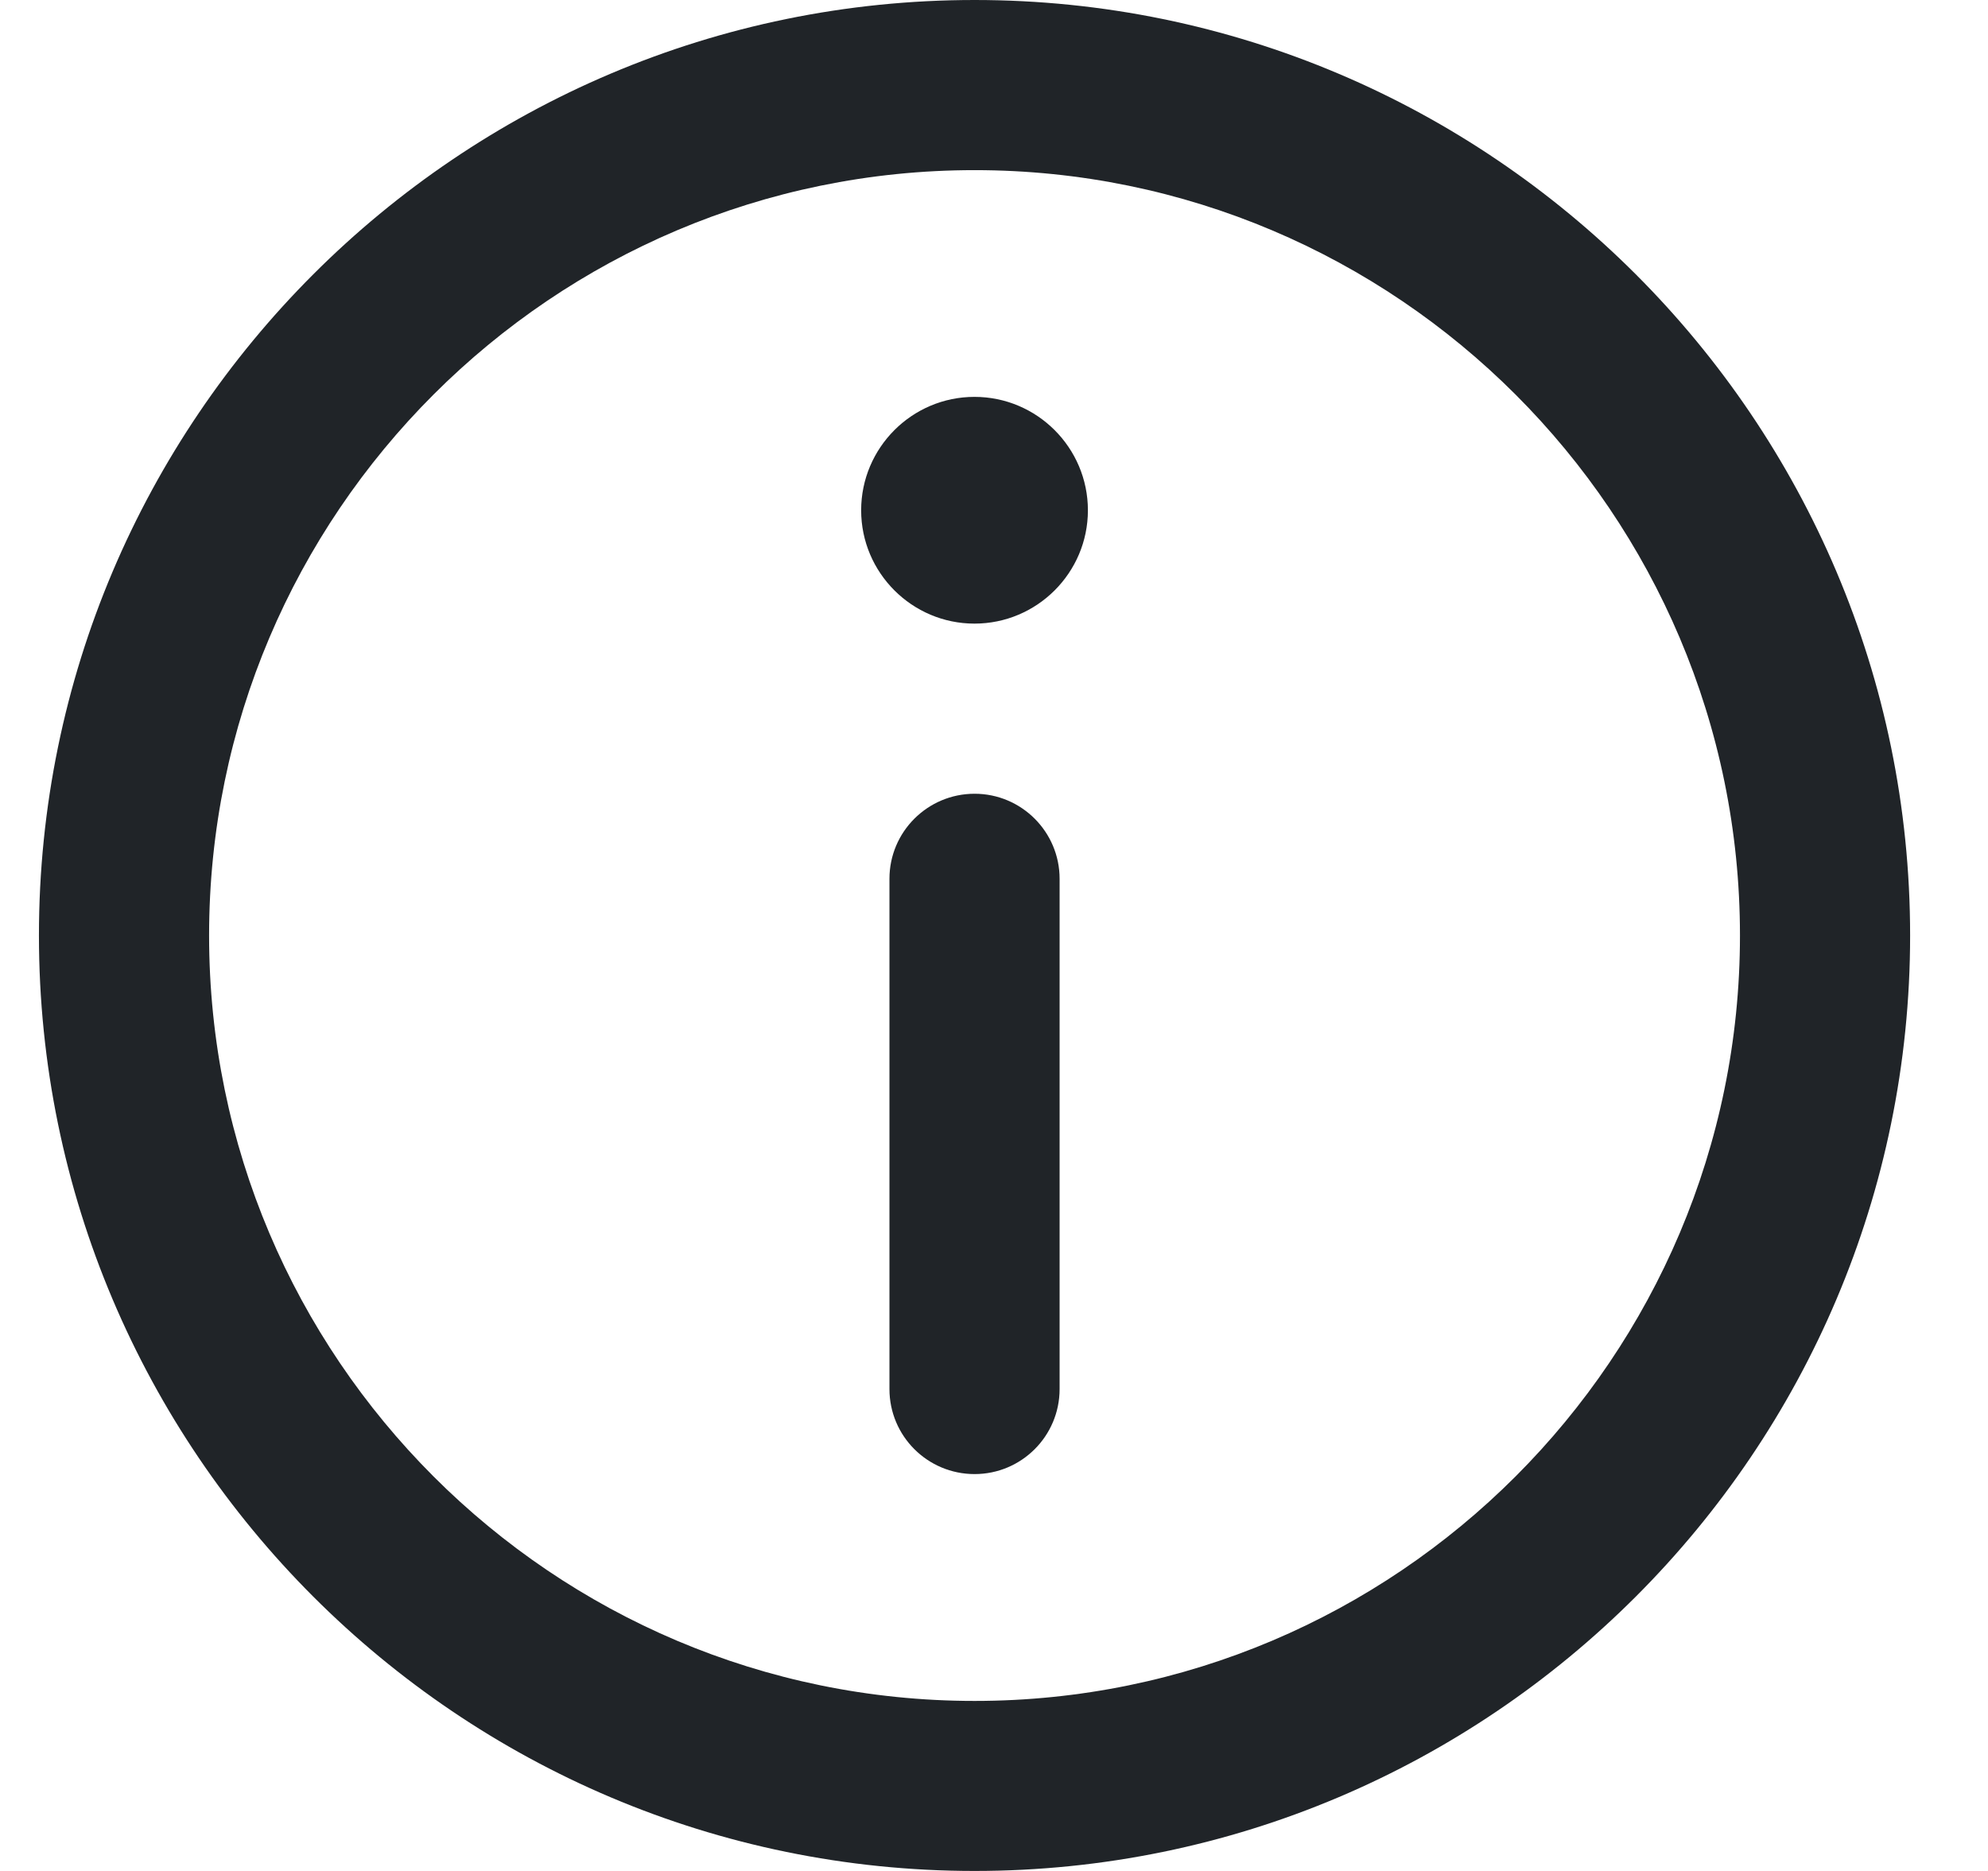
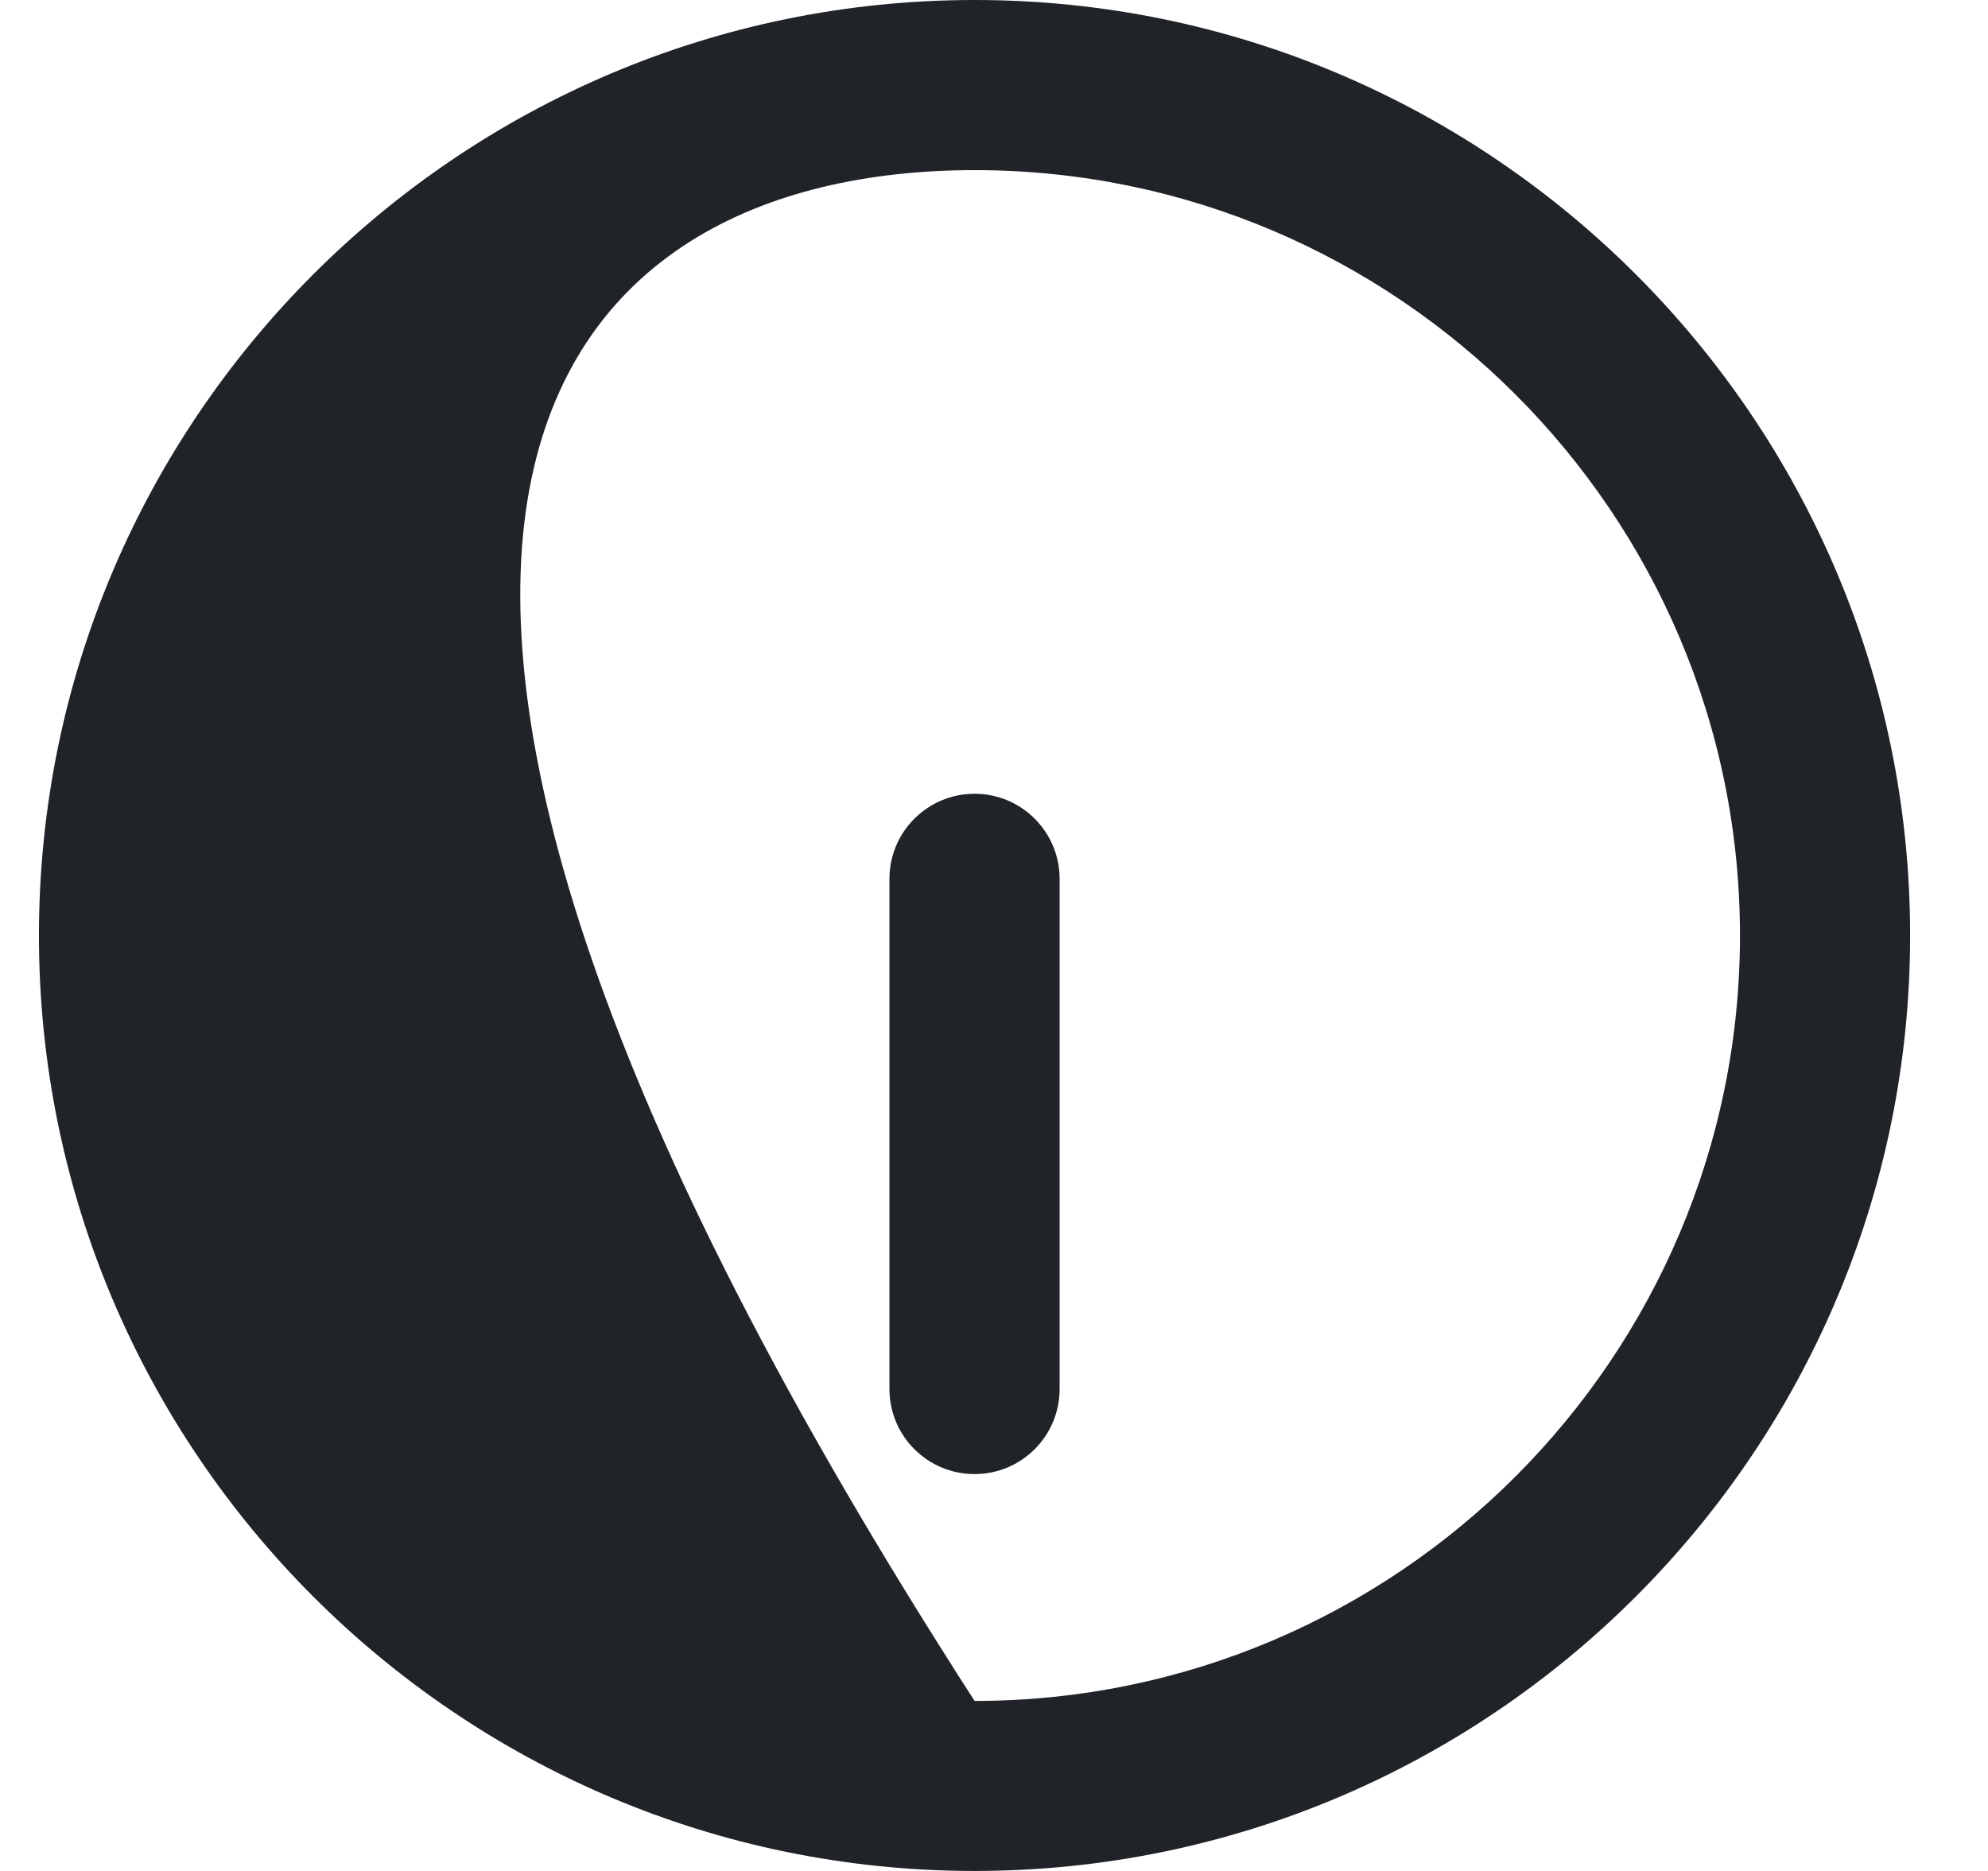
<svg xmlns="http://www.w3.org/2000/svg" width="17" height="16" viewBox="0 0 17 16" fill="none">
-   <path d="M8.334 0C3.922 0 0.333 3.589 0.333 8C0.333 12.411 3.922 16 8.334 16C12.745 16 16.334 12.411 16.334 8C16.334 3.589 12.745 0 8.334 0ZM8.334 14.546C4.724 14.546 1.788 11.609 1.788 8C1.788 4.391 4.724 1.455 8.334 1.455C11.943 1.455 14.879 4.391 14.879 8C14.879 11.609 11.943 14.546 8.334 14.546Z" fill="#202428" />
-   <path d="M8.333 3.394C7.799 3.394 7.364 3.829 7.364 4.364C7.364 4.898 7.799 5.333 8.333 5.333C8.868 5.333 9.303 4.898 9.303 4.364C9.303 3.829 8.868 3.394 8.333 3.394Z" fill="#202428" />
+   <path d="M8.334 0C3.922 0 0.333 3.589 0.333 8C0.333 12.411 3.922 16 8.334 16C12.745 16 16.334 12.411 16.334 8C16.334 3.589 12.745 0 8.334 0ZM8.334 14.546C1.788 4.391 4.724 1.455 8.334 1.455C11.943 1.455 14.879 4.391 14.879 8C14.879 11.609 11.943 14.546 8.334 14.546Z" fill="#202428" />
  <path d="M8.334 6.788C7.932 6.788 7.606 7.114 7.606 7.515V11.879C7.606 12.281 7.932 12.606 8.334 12.606C8.735 12.606 9.061 12.281 9.061 11.879V7.515C9.061 7.114 8.735 6.788 8.334 6.788Z" fill="#202428" />
</svg>